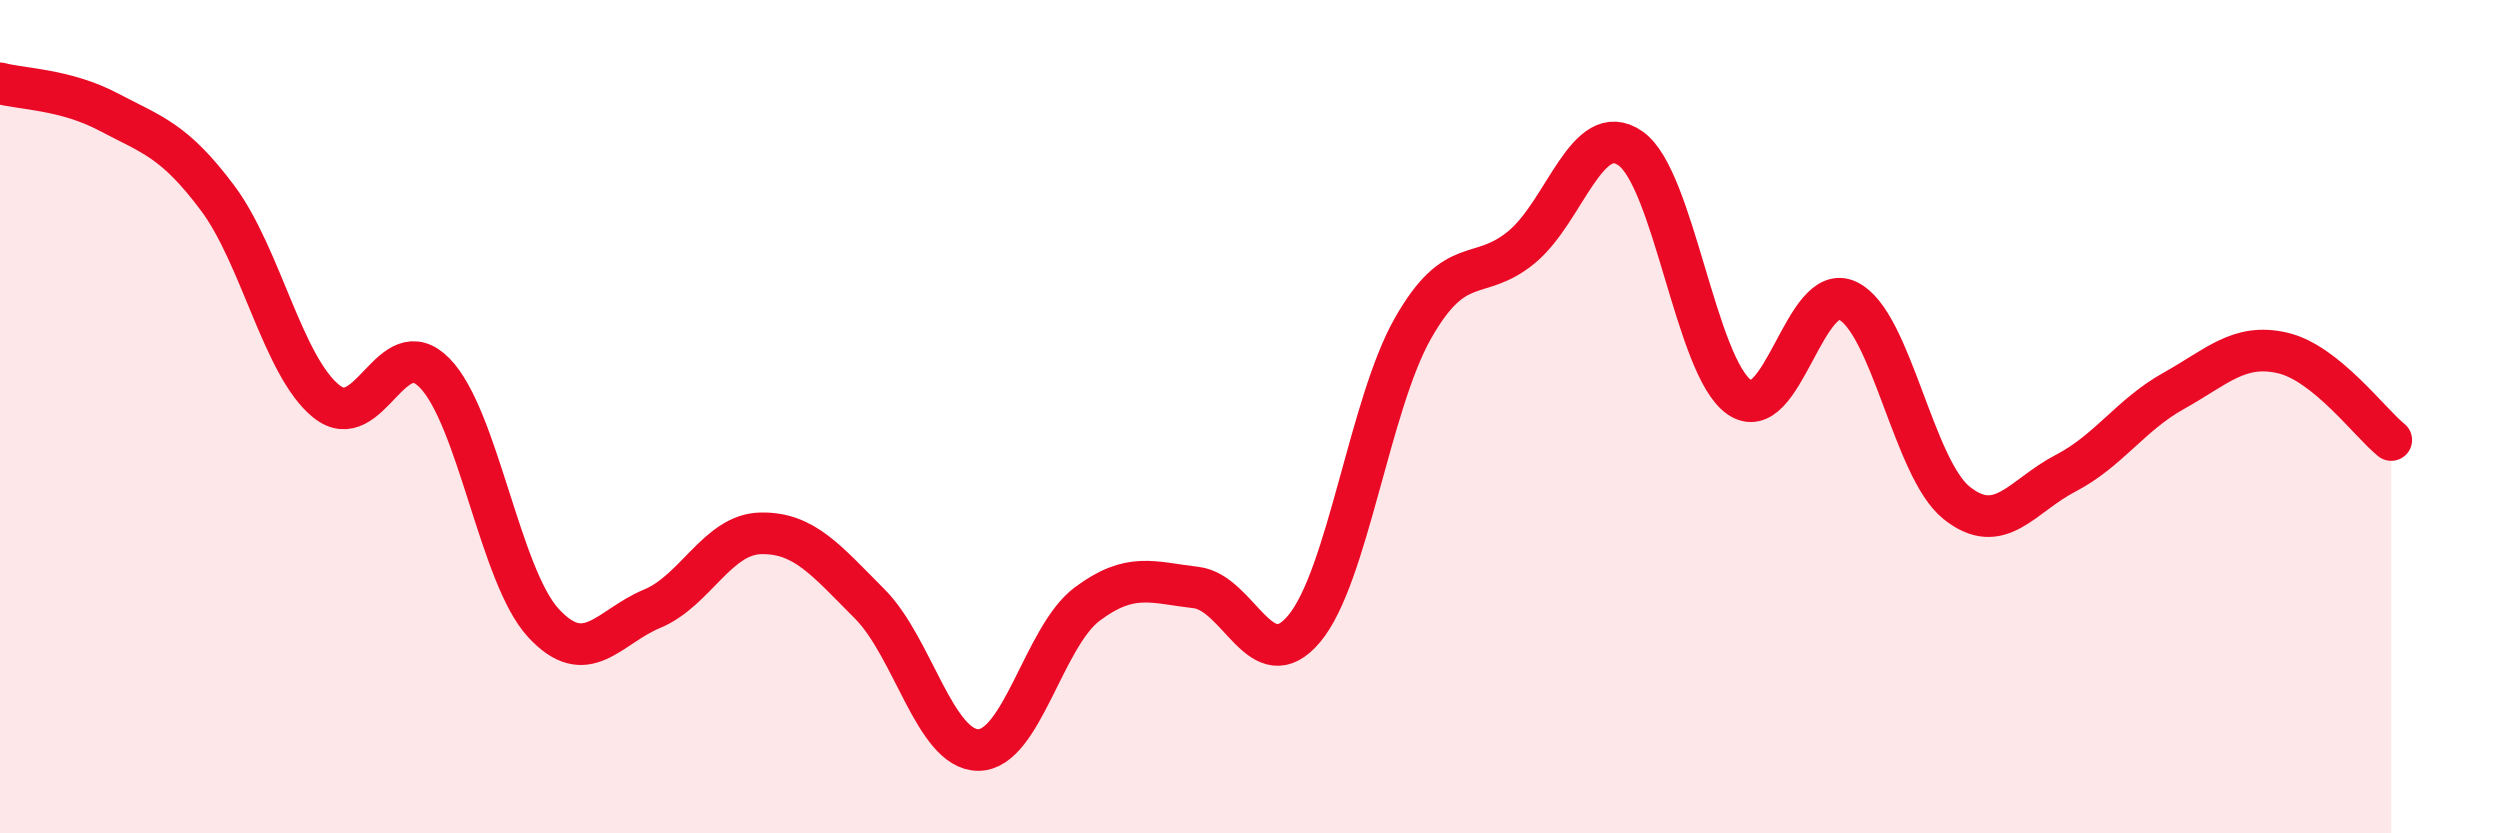
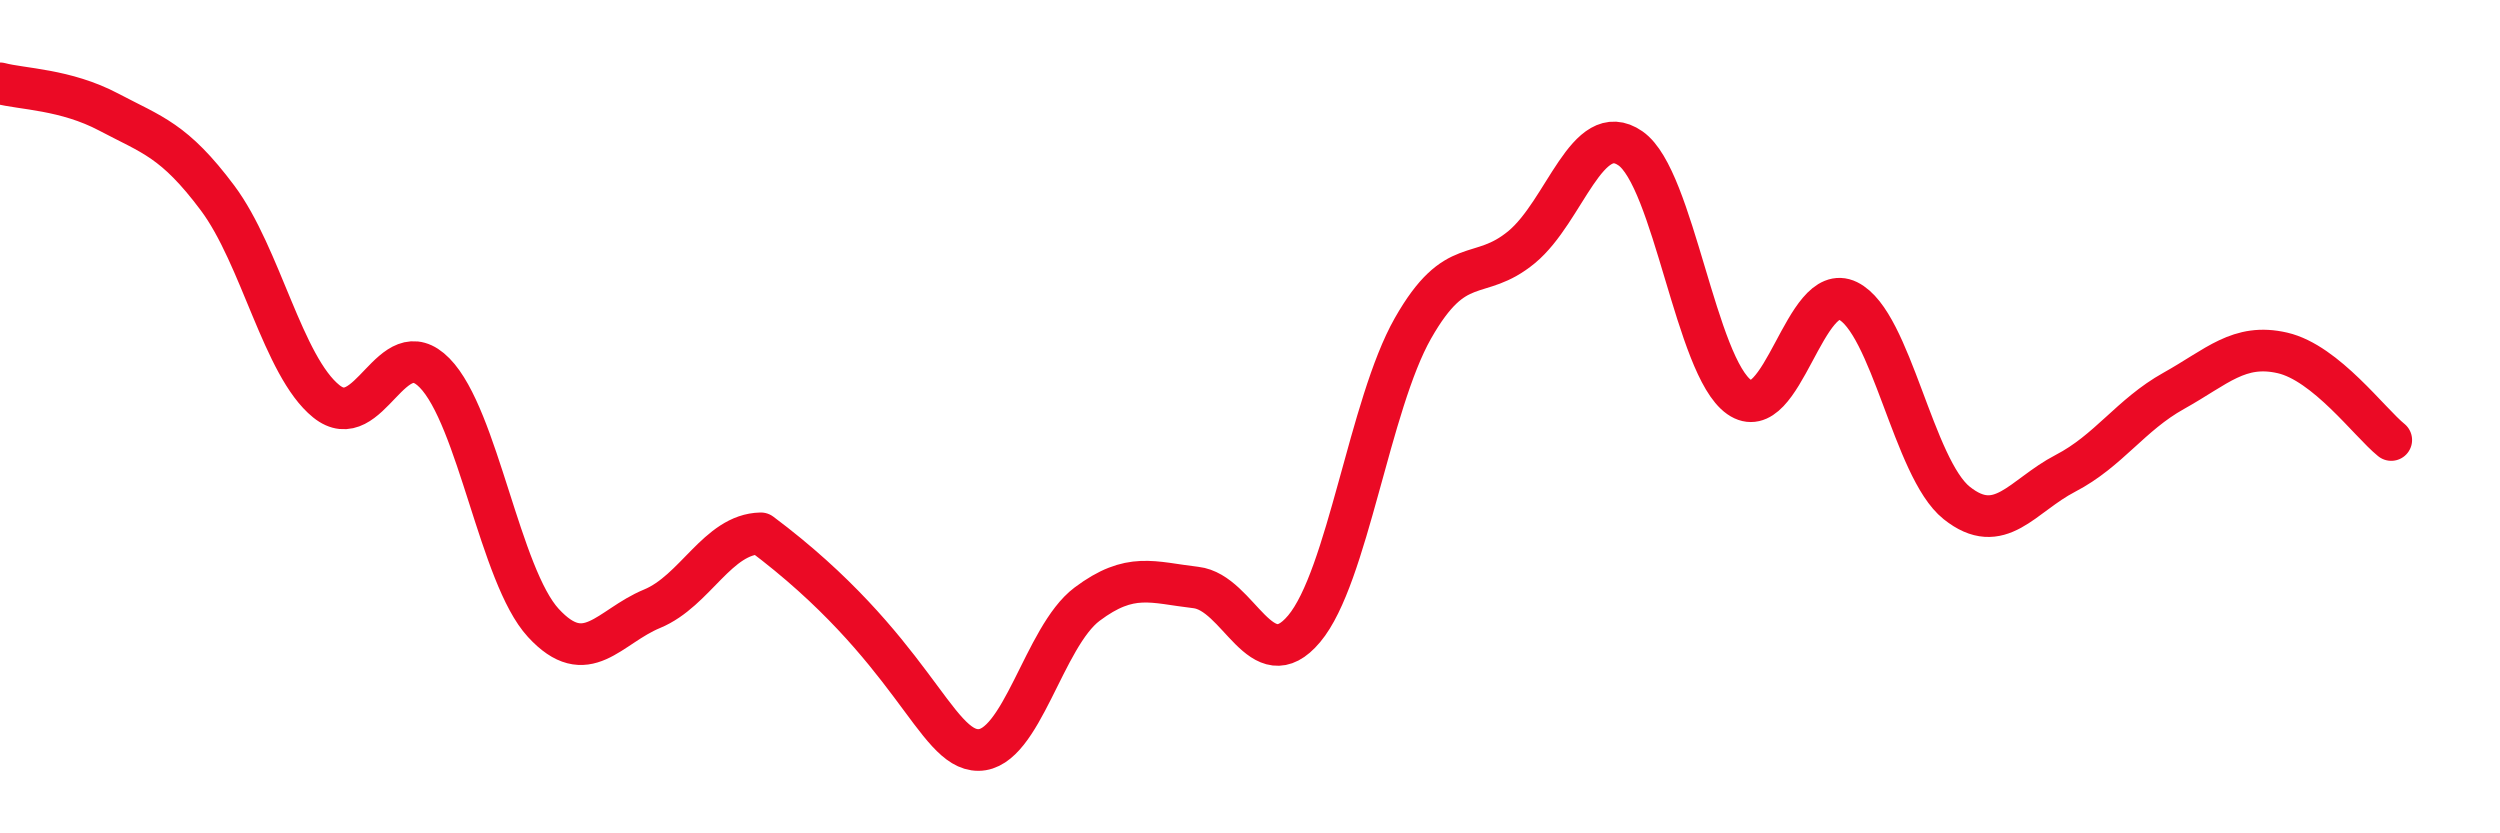
<svg xmlns="http://www.w3.org/2000/svg" width="60" height="20" viewBox="0 0 60 20">
-   <path d="M 0,2 C 0.52,2.14 1.57,2.14 2.61,2.69 C 3.65,3.24 4.18,3.36 5.22,4.75 C 6.26,6.14 6.79,8.79 7.83,9.63 C 8.87,10.47 9.39,7.89 10.43,8.95 C 11.47,10.01 12,13.82 13.04,14.95 C 14.08,16.08 14.61,15.04 15.65,14.61 C 16.69,14.18 17.22,12.82 18.26,12.8 C 19.3,12.78 19.83,13.45 20.87,14.49 C 21.91,15.53 22.44,18 23.48,18 C 24.52,18 25.05,15.28 26.09,14.5 C 27.13,13.72 27.66,13.98 28.7,14.1 C 29.74,14.22 30.26,16.33 31.3,15.09 C 32.34,13.85 32.87,9.71 33.91,7.88 C 34.95,6.05 35.48,6.79 36.52,5.93 C 37.56,5.07 38.09,2.84 39.13,3.56 C 40.17,4.28 40.7,8.8 41.74,9.53 C 42.78,10.26 43.31,6.71 44.35,7.22 C 45.39,7.73 45.92,11.24 46.96,12.07 C 48,12.9 48.53,11.9 49.57,11.36 C 50.61,10.82 51.13,9.96 52.17,9.38 C 53.21,8.8 53.74,8.23 54.78,8.47 C 55.82,8.71 56.87,10.14 57.39,10.56L57.39 20L0 20Z" fill="#EB0A25" opacity="0.1" stroke-linecap="round" stroke-linejoin="round" />
-   <path d="M 0,2 C 0.52,2.14 1.57,2.14 2.61,2.69 C 3.65,3.24 4.18,3.36 5.22,4.75 C 6.26,6.14 6.79,8.79 7.83,9.63 C 8.87,10.47 9.39,7.89 10.43,8.95 C 11.47,10.01 12,13.82 13.04,14.95 C 14.08,16.08 14.61,15.04 15.65,14.61 C 16.69,14.18 17.22,12.82 18.26,12.8 C 19.3,12.78 19.83,13.45 20.87,14.49 C 21.91,15.53 22.44,18 23.48,18 C 24.52,18 25.05,15.28 26.09,14.5 C 27.13,13.72 27.66,13.98 28.7,14.1 C 29.74,14.22 30.26,16.33 31.3,15.09 C 32.34,13.85 32.87,9.71 33.91,7.88 C 34.95,6.05 35.48,6.79 36.52,5.93 C 37.56,5.07 38.09,2.84 39.13,3.56 C 40.17,4.28 40.7,8.8 41.74,9.53 C 42.78,10.26 43.31,6.71 44.35,7.22 C 45.39,7.73 45.92,11.24 46.96,12.07 C 48,12.9 48.53,11.9 49.57,11.36 C 50.61,10.82 51.13,9.96 52.17,9.38 C 53.21,8.8 53.74,8.23 54.78,8.47 C 55.82,8.71 56.87,10.14 57.39,10.56" stroke="#EB0A25" stroke-width="1" fill="none" stroke-linecap="round" stroke-linejoin="round" />
+   <path d="M 0,2 C 0.52,2.14 1.57,2.14 2.61,2.69 C 3.65,3.24 4.18,3.36 5.22,4.75 C 6.26,6.14 6.79,8.79 7.83,9.63 C 8.87,10.47 9.39,7.89 10.43,8.95 C 11.47,10.01 12,13.82 13.04,14.95 C 14.08,16.08 14.61,15.04 15.65,14.61 C 16.69,14.18 17.22,12.82 18.26,12.8 C 21.91,15.53 22.44,18 23.48,18 C 24.52,18 25.05,15.28 26.09,14.5 C 27.13,13.72 27.66,13.98 28.7,14.1 C 29.74,14.22 30.26,16.33 31.3,15.09 C 32.34,13.85 32.87,9.71 33.91,7.88 C 34.95,6.05 35.48,6.79 36.52,5.93 C 37.56,5.07 38.09,2.84 39.13,3.56 C 40.17,4.28 40.7,8.8 41.74,9.53 C 42.78,10.26 43.31,6.71 44.35,7.22 C 45.39,7.73 45.92,11.24 46.96,12.07 C 48,12.9 48.53,11.9 49.57,11.36 C 50.61,10.82 51.13,9.96 52.17,9.38 C 53.21,8.8 53.74,8.23 54.78,8.47 C 55.82,8.71 56.87,10.14 57.39,10.56" stroke="#EB0A25" stroke-width="1" fill="none" stroke-linecap="round" stroke-linejoin="round" />
</svg>